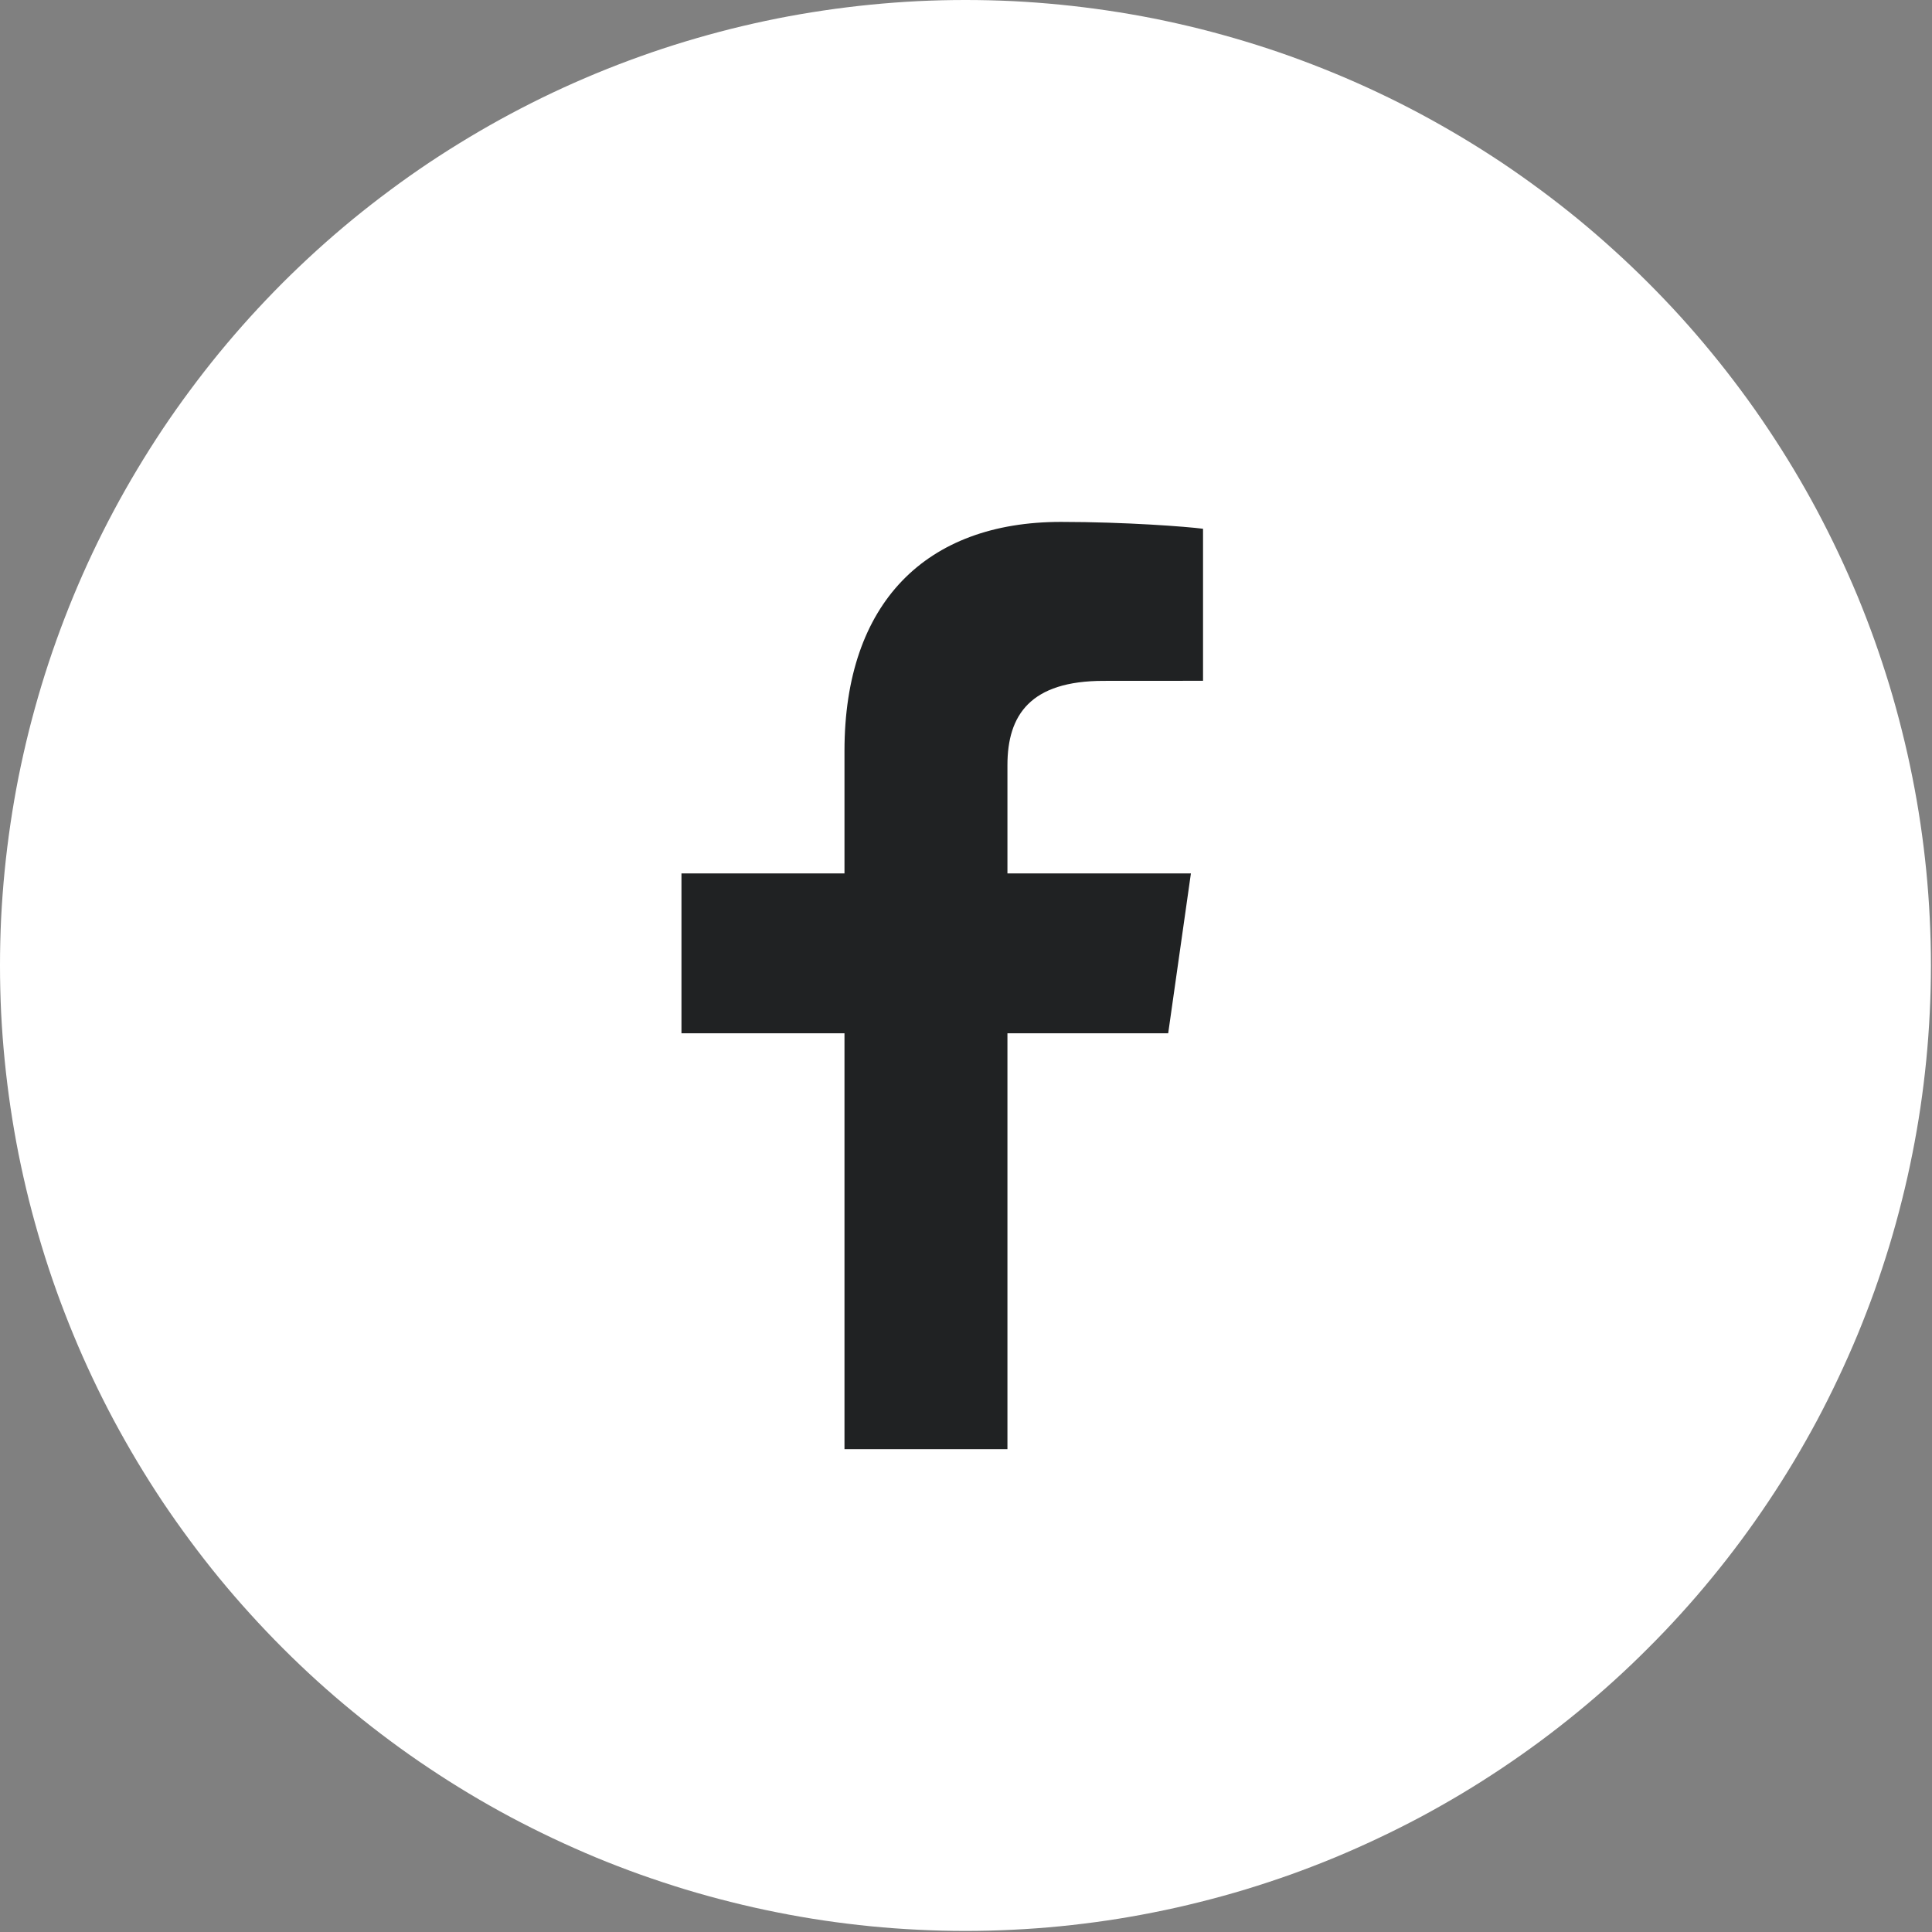
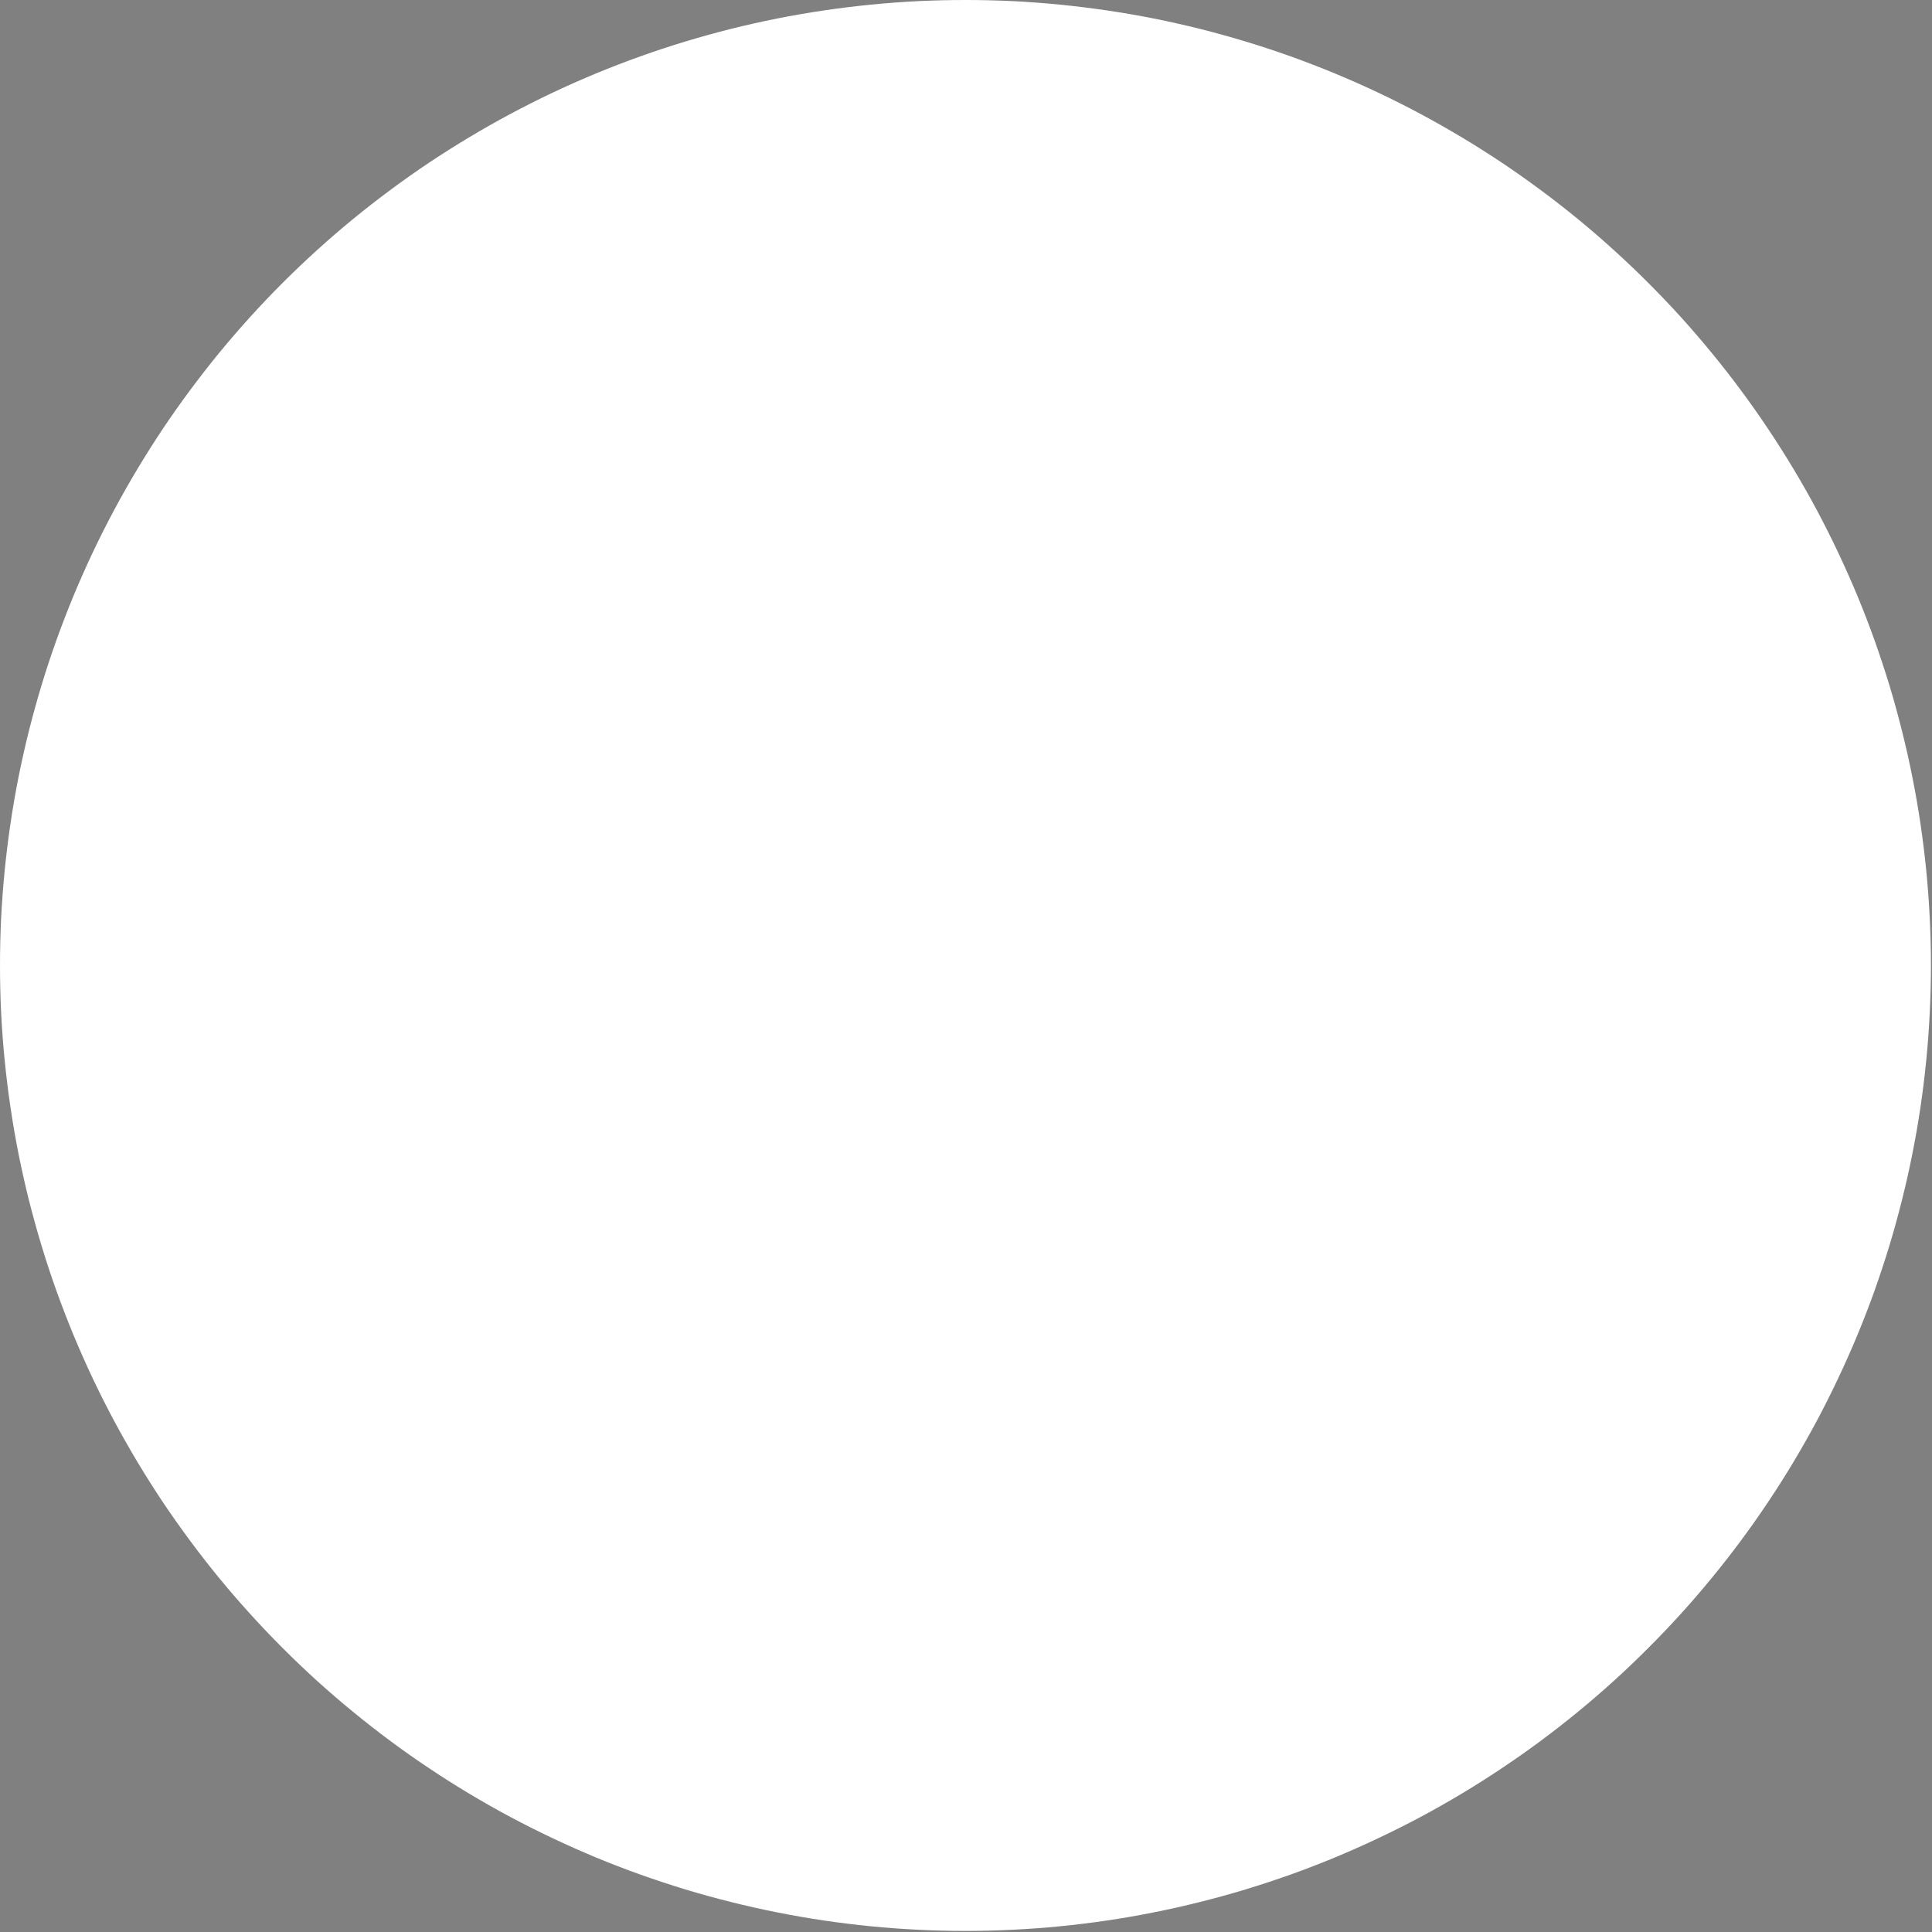
<svg xmlns="http://www.w3.org/2000/svg" width="29px" height="29px" viewBox="0 0 29 29" version="1.1">
  <rect x="0" y="0" width="29" height="29" fill="#808080" stroke="none" />
  <g id="social-facebook">
    <path d="M14.491 0L14.493 0Q14.848 0 15.204 0.017Q15.559 0.035 15.913 0.07Q16.267 0.105 16.619 0.157Q16.971 0.209 17.32 0.278Q17.669 0.348 18.014 0.434Q18.359 0.521 18.699 0.624Q19.04 0.727 19.375 0.847Q19.709 0.967 20.038 1.103Q20.367 1.239 20.688 1.391Q21.01 1.543 21.324 1.711Q21.637 1.879 21.943 2.062Q22.248 2.245 22.544 2.442Q22.839 2.64 23.125 2.852Q23.411 3.064 23.686 3.289Q23.961 3.515 24.224 3.754Q24.488 3.993 24.739 4.244Q24.991 4.496 25.23 4.759Q25.469 5.023 25.694 5.298Q25.92 5.573 26.132 5.859Q26.344 6.144 26.541 6.44Q26.739 6.736 26.922 7.041Q27.105 7.346 27.273 7.66Q27.44 7.974 27.592 8.295Q27.744 8.617 27.881 8.945Q28.017 9.274 28.137 9.609Q28.256 9.944 28.36 10.284Q28.463 10.625 28.549 10.97Q28.636 11.315 28.705 11.664Q28.775 12.013 28.827 12.365Q28.879 12.716 28.914 13.07Q28.949 13.425 28.966 13.78Q28.984 14.135 28.984 14.491L28.984 14.493Q28.984 14.848 28.966 15.204Q28.949 15.559 28.914 15.913Q28.879 16.267 28.827 16.619Q28.775 16.971 28.705 17.32Q28.636 17.669 28.549 18.014Q28.463 18.359 28.36 18.699Q28.256 19.04 28.137 19.375Q28.017 19.709 27.881 20.038Q27.744 20.367 27.592 20.688Q27.44 21.01 27.273 21.324Q27.105 21.637 26.922 21.943Q26.739 22.248 26.541 22.544Q26.344 22.839 26.132 23.125Q25.92 23.411 25.694 23.686Q25.469 23.961 25.23 24.224Q24.991 24.488 24.739 24.739Q24.488 24.991 24.224 25.23Q23.961 25.469 23.686 25.694Q23.411 25.92 23.125 26.132Q22.839 26.344 22.544 26.541Q22.248 26.739 21.943 26.922Q21.637 27.105 21.324 27.273Q21.01 27.44 20.688 27.592Q20.367 27.744 20.038 27.881Q19.709 28.017 19.375 28.137Q19.04 28.256 18.699 28.36Q18.359 28.463 18.014 28.549Q17.669 28.636 17.32 28.705Q16.971 28.775 16.619 28.827Q16.267 28.879 15.913 28.914Q15.559 28.949 15.204 28.966Q14.848 28.984 14.493 28.984L14.491 28.984Q14.135 28.984 13.78 28.966Q13.425 28.949 13.07 28.914Q12.716 28.879 12.365 28.827Q12.013 28.775 11.664 28.705Q11.315 28.636 10.97 28.549Q10.625 28.463 10.284 28.36Q9.944 28.256 9.609 28.137Q9.274 28.017 8.945 27.881Q8.617 27.744 8.295 27.592Q7.974 27.44 7.66 27.273Q7.346 27.105 7.041 26.922Q6.736 26.739 6.44 26.541Q6.144 26.344 5.859 26.132Q5.573 25.92 5.298 25.694Q5.023 25.469 4.759 25.23Q4.496 24.991 4.244 24.739Q3.993 24.488 3.754 24.224Q3.515 23.961 3.289 23.686Q3.064 23.411 2.852 23.125Q2.64 22.839 2.442 22.544Q2.245 22.248 2.062 21.943Q1.879 21.637 1.711 21.324Q1.543 21.01 1.391 20.688Q1.239 20.367 1.103 20.038Q0.967 19.709 0.847 19.375Q0.727 19.04 0.624 18.699Q0.521 18.359 0.434 18.014Q0.348 17.669 0.278 17.32Q0.209 16.971 0.157 16.619Q0.105 16.267 0.07 15.913Q0.035 15.559 0.017 15.204Q0 14.848 0 14.493L0 14.491Q0 14.135 0.017 13.78Q0.035 13.425 0.07 13.07Q0.105 12.716 0.157 12.365Q0.209 12.013 0.278 11.664Q0.348 11.315 0.434 10.97Q0.521 10.625 0.624 10.284Q0.727 9.944 0.847 9.609Q0.967 9.274 1.103 8.945Q1.239 8.617 1.391 8.295Q1.543 7.974 1.711 7.66Q1.879 7.346 2.062 7.041Q2.245 6.736 2.442 6.44Q2.64 6.144 2.852 5.859Q3.064 5.573 3.289 5.298Q3.515 5.023 3.754 4.759Q3.993 4.496 4.244 4.244Q4.496 3.993 4.759 3.754Q5.023 3.515 5.298 3.289Q5.573 3.064 5.859 2.852Q6.144 2.64 6.44 2.442Q6.736 2.245 7.041 2.062Q7.346 1.879 7.66 1.711Q7.974 1.543 8.295 1.391Q8.617 1.239 8.945 1.103Q9.274 0.967 9.609 0.847Q9.944 0.727 10.284 0.624Q10.625 0.521 10.97 0.434Q11.315 0.348 11.664 0.278Q12.013 0.209 12.365 0.157Q12.716 0.105 13.07 0.07Q13.425 0.035 13.78 0.017Q14.135 0 14.491 0Z" id="Rectangle" fill="#FFFFFF" stroke="none" />
-     <path d="M15.122 21.752L15.122 15.51L17.535 15.51L17.876 13.11L15.122 13.11L15.122 11.485C15.122 10.732 15.466 10.22 16.566 10.22L18.058 10.219L18.058 7.937C17.815 7.905 16.893 7.834 15.924 7.834C13.902 7.834 12.676 9.046 12.676 11.271L12.676 13.11L10.229 13.11L10.229 15.51L12.676 15.51L12.676 21.752L15.122 21.752Z" id="ico_fb" fill="#202223" stroke="none" />
  </g>
</svg>